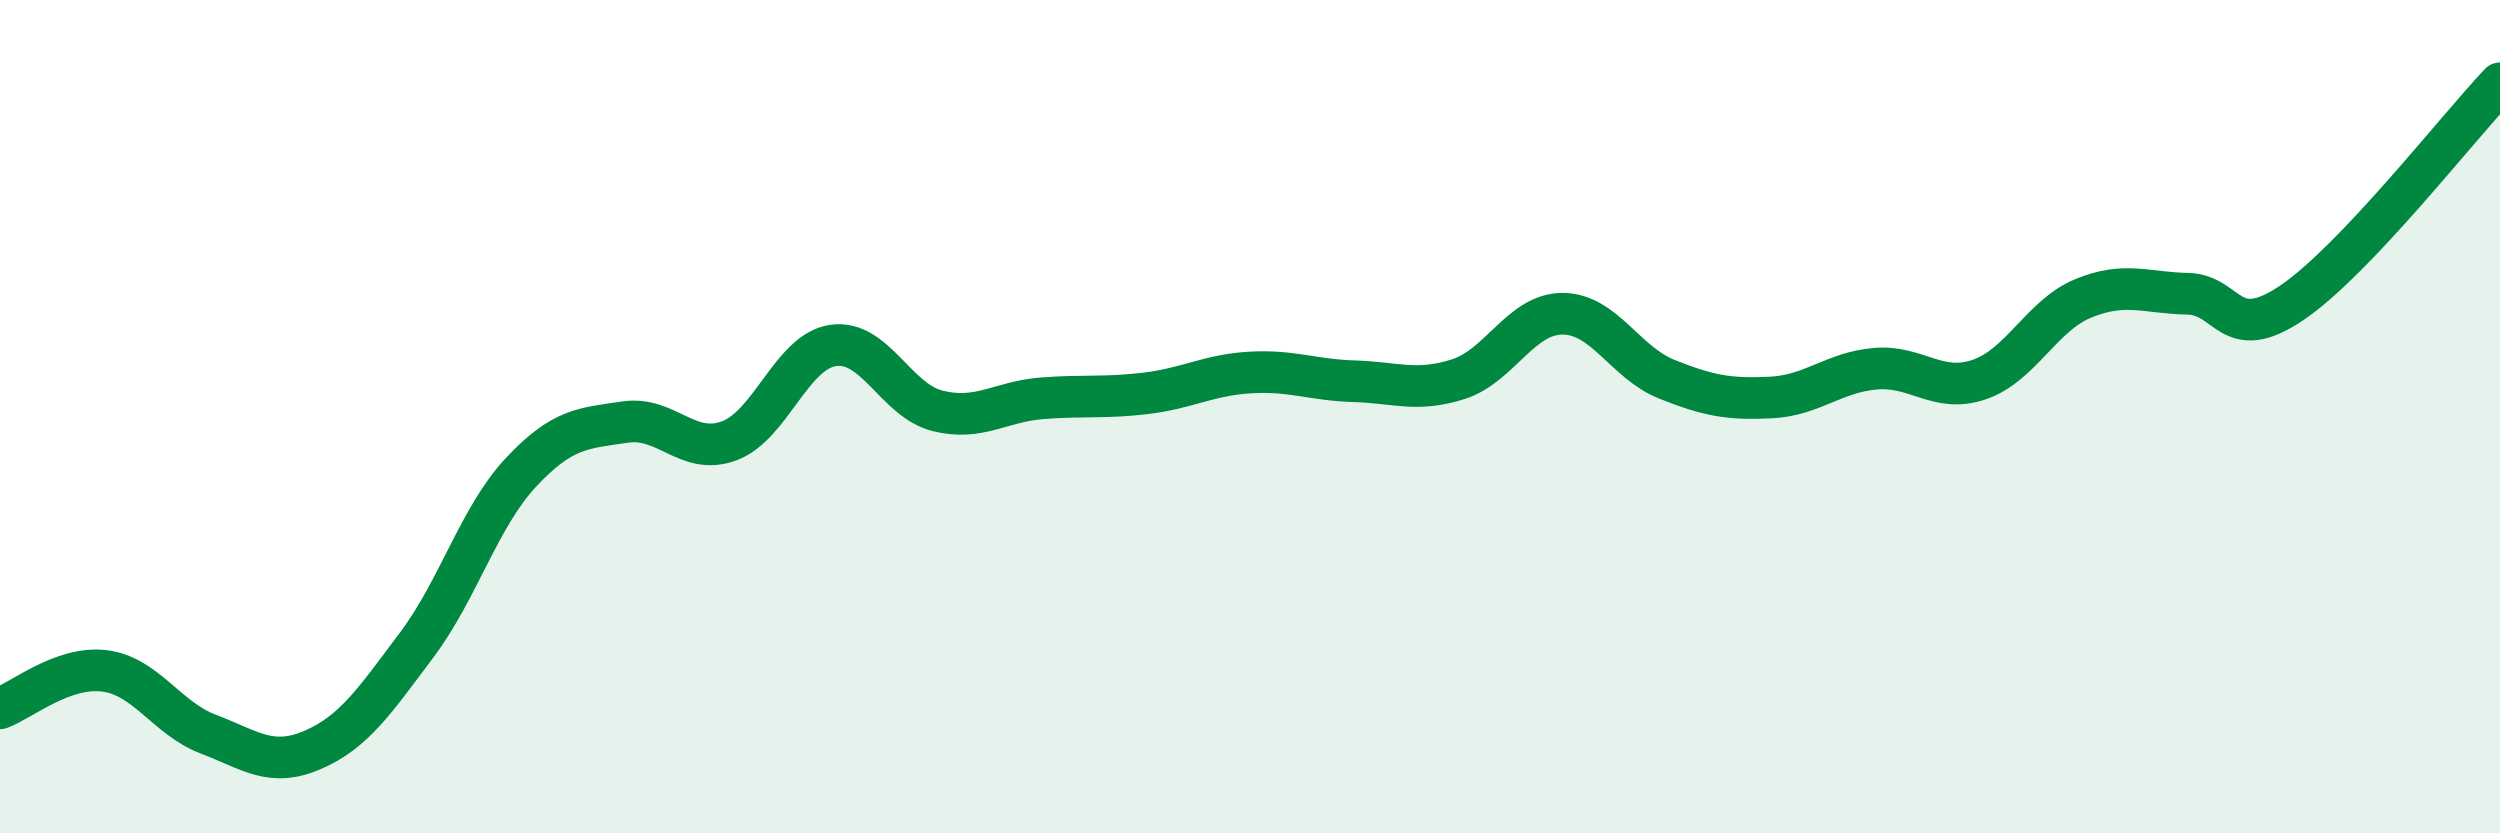
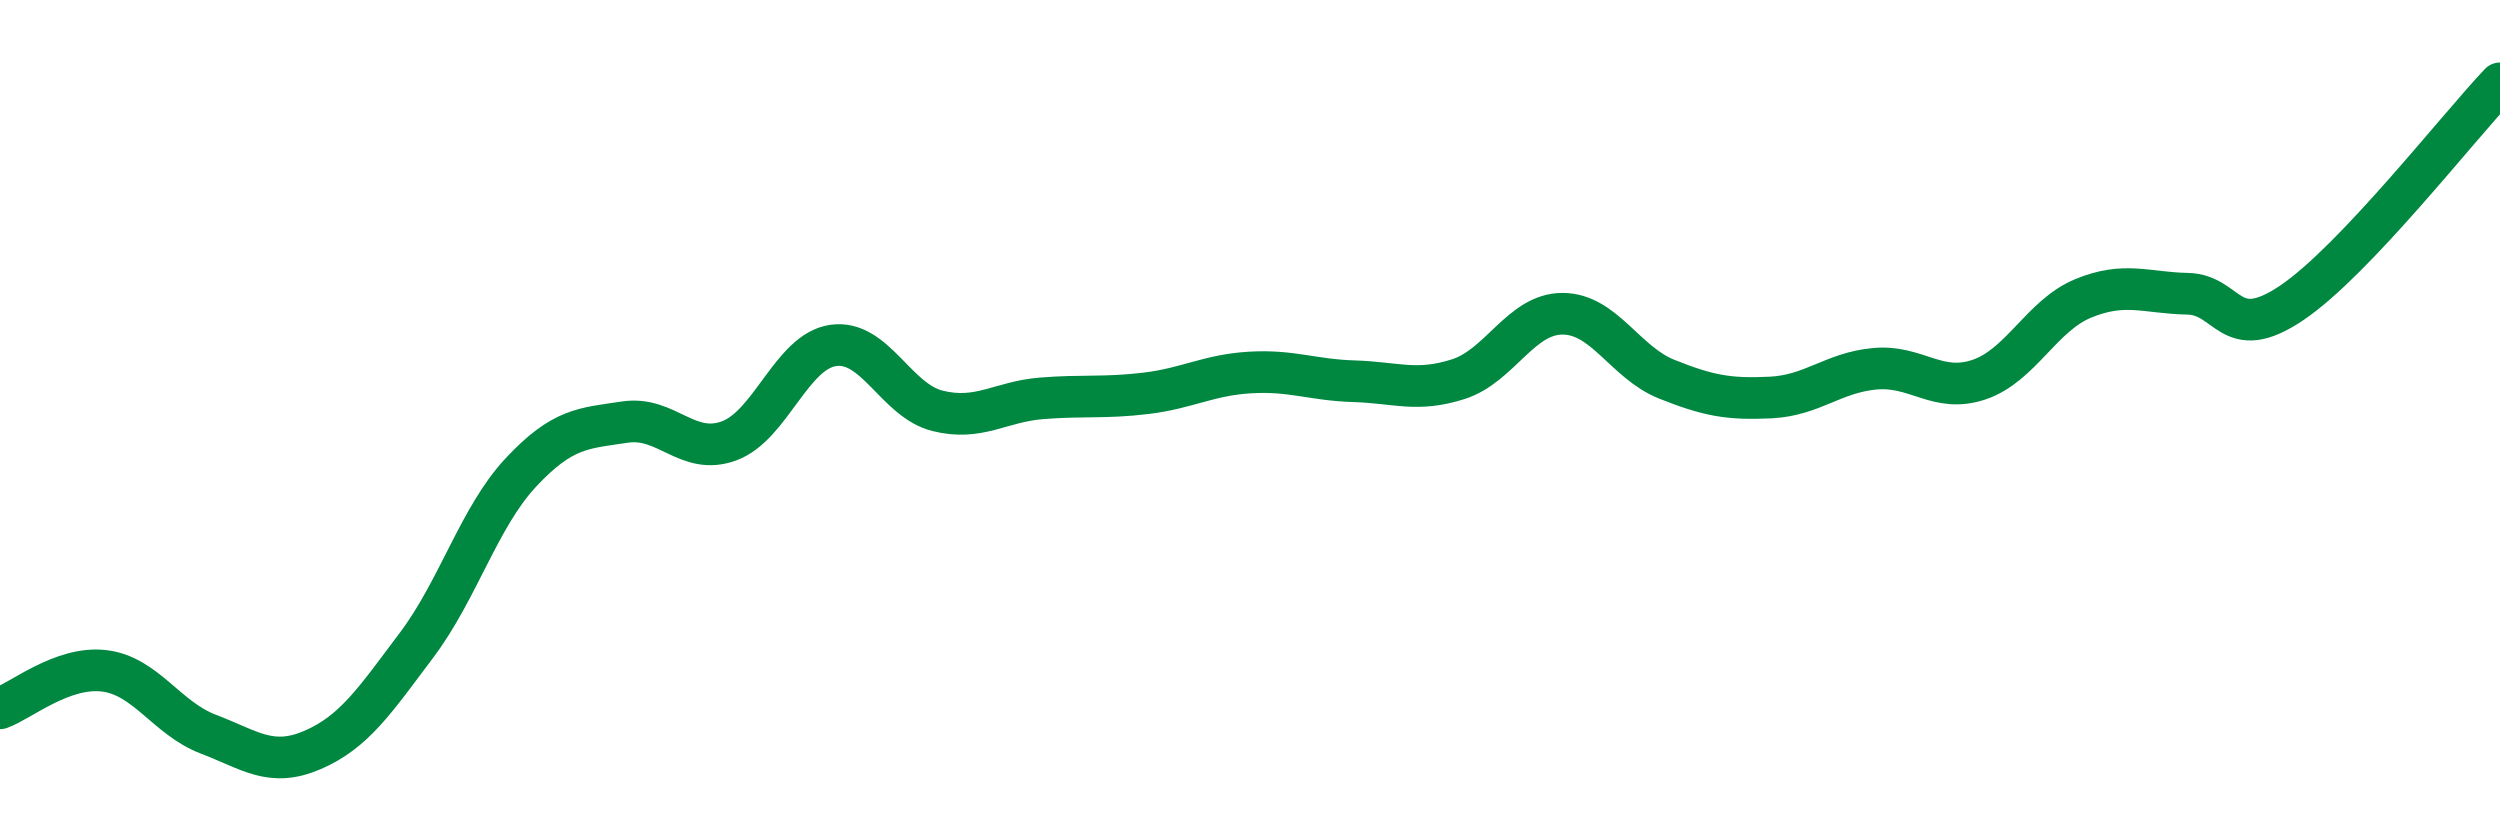
<svg xmlns="http://www.w3.org/2000/svg" width="60" height="20" viewBox="0 0 60 20">
-   <path d="M 0,17 C 0.5,16.82 1.5,15.98 2.5,16.1 C 3.5,16.22 4,17.24 5,17.62 C 6,18 6.5,18.43 7.5,18 C 8.5,17.57 9,16.81 10,15.48 C 11,14.15 11.5,12.41 12.5,11.34 C 13.5,10.27 14,10.28 15,10.13 C 16,9.98 16.5,10.95 17.5,10.58 C 18.5,10.21 19,8.43 20,8.29 C 21,8.15 21.5,9.61 22.5,9.86 C 23.5,10.11 24,9.64 25,9.56 C 26,9.48 26.5,9.56 27.5,9.44 C 28.5,9.32 29,9 30,8.94 C 31,8.88 31.5,9.12 32.5,9.15 C 33.5,9.18 34,9.42 35,9.1 C 36,8.78 36.5,7.53 37.5,7.53 C 38.5,7.53 39,8.7 40,9.1 C 41,9.5 41.5,9.59 42.5,9.54 C 43.5,9.49 44,8.94 45,8.85 C 46,8.76 46.5,9.45 47.5,9.11 C 48.5,8.77 49,7.57 50,7.16 C 51,6.75 51.5,7.03 52.5,7.05 C 53.5,7.07 53.5,8.28 55,7.27 C 56.5,6.26 59,3.05 60,2L60 20L0 20Z" fill="#008740" opacity="0.1" stroke-linecap="round" stroke-linejoin="round" />
  <path d="M 0,17 C 0.5,16.82 1.5,15.98 2.5,16.1 C 3.5,16.22 4,17.24 5,17.62 C 6,18 6.5,18.43 7.5,18 C 8.5,17.57 9,16.81 10,15.48 C 11,14.15 11.5,12.41 12.5,11.34 C 13.5,10.27 14,10.28 15,10.13 C 16,9.98 16.5,10.95 17.5,10.58 C 18.5,10.21 19,8.43 20,8.29 C 21,8.15 21.5,9.61 22.5,9.86 C 23.5,10.11 24,9.64 25,9.56 C 26,9.48 26.5,9.56 27.5,9.44 C 28.5,9.32 29,9 30,8.94 C 31,8.88 31.5,9.12 32.5,9.15 C 33.5,9.18 34,9.42 35,9.1 C 36,8.78 36.5,7.53 37.5,7.53 C 38.5,7.53 39,8.7 40,9.1 C 41,9.5 41.5,9.59 42.5,9.54 C 43.5,9.49 44,8.94 45,8.85 C 46,8.76 46.5,9.45 47.5,9.11 C 48.5,8.77 49,7.57 50,7.16 C 51,6.75 51.5,7.03 52.5,7.05 C 53.5,7.07 53.5,8.28 55,7.27 C 56.5,6.26 59,3.05 60,2" stroke="#008740" stroke-width="1" fill="none" stroke-linecap="round" stroke-linejoin="round" />
</svg>